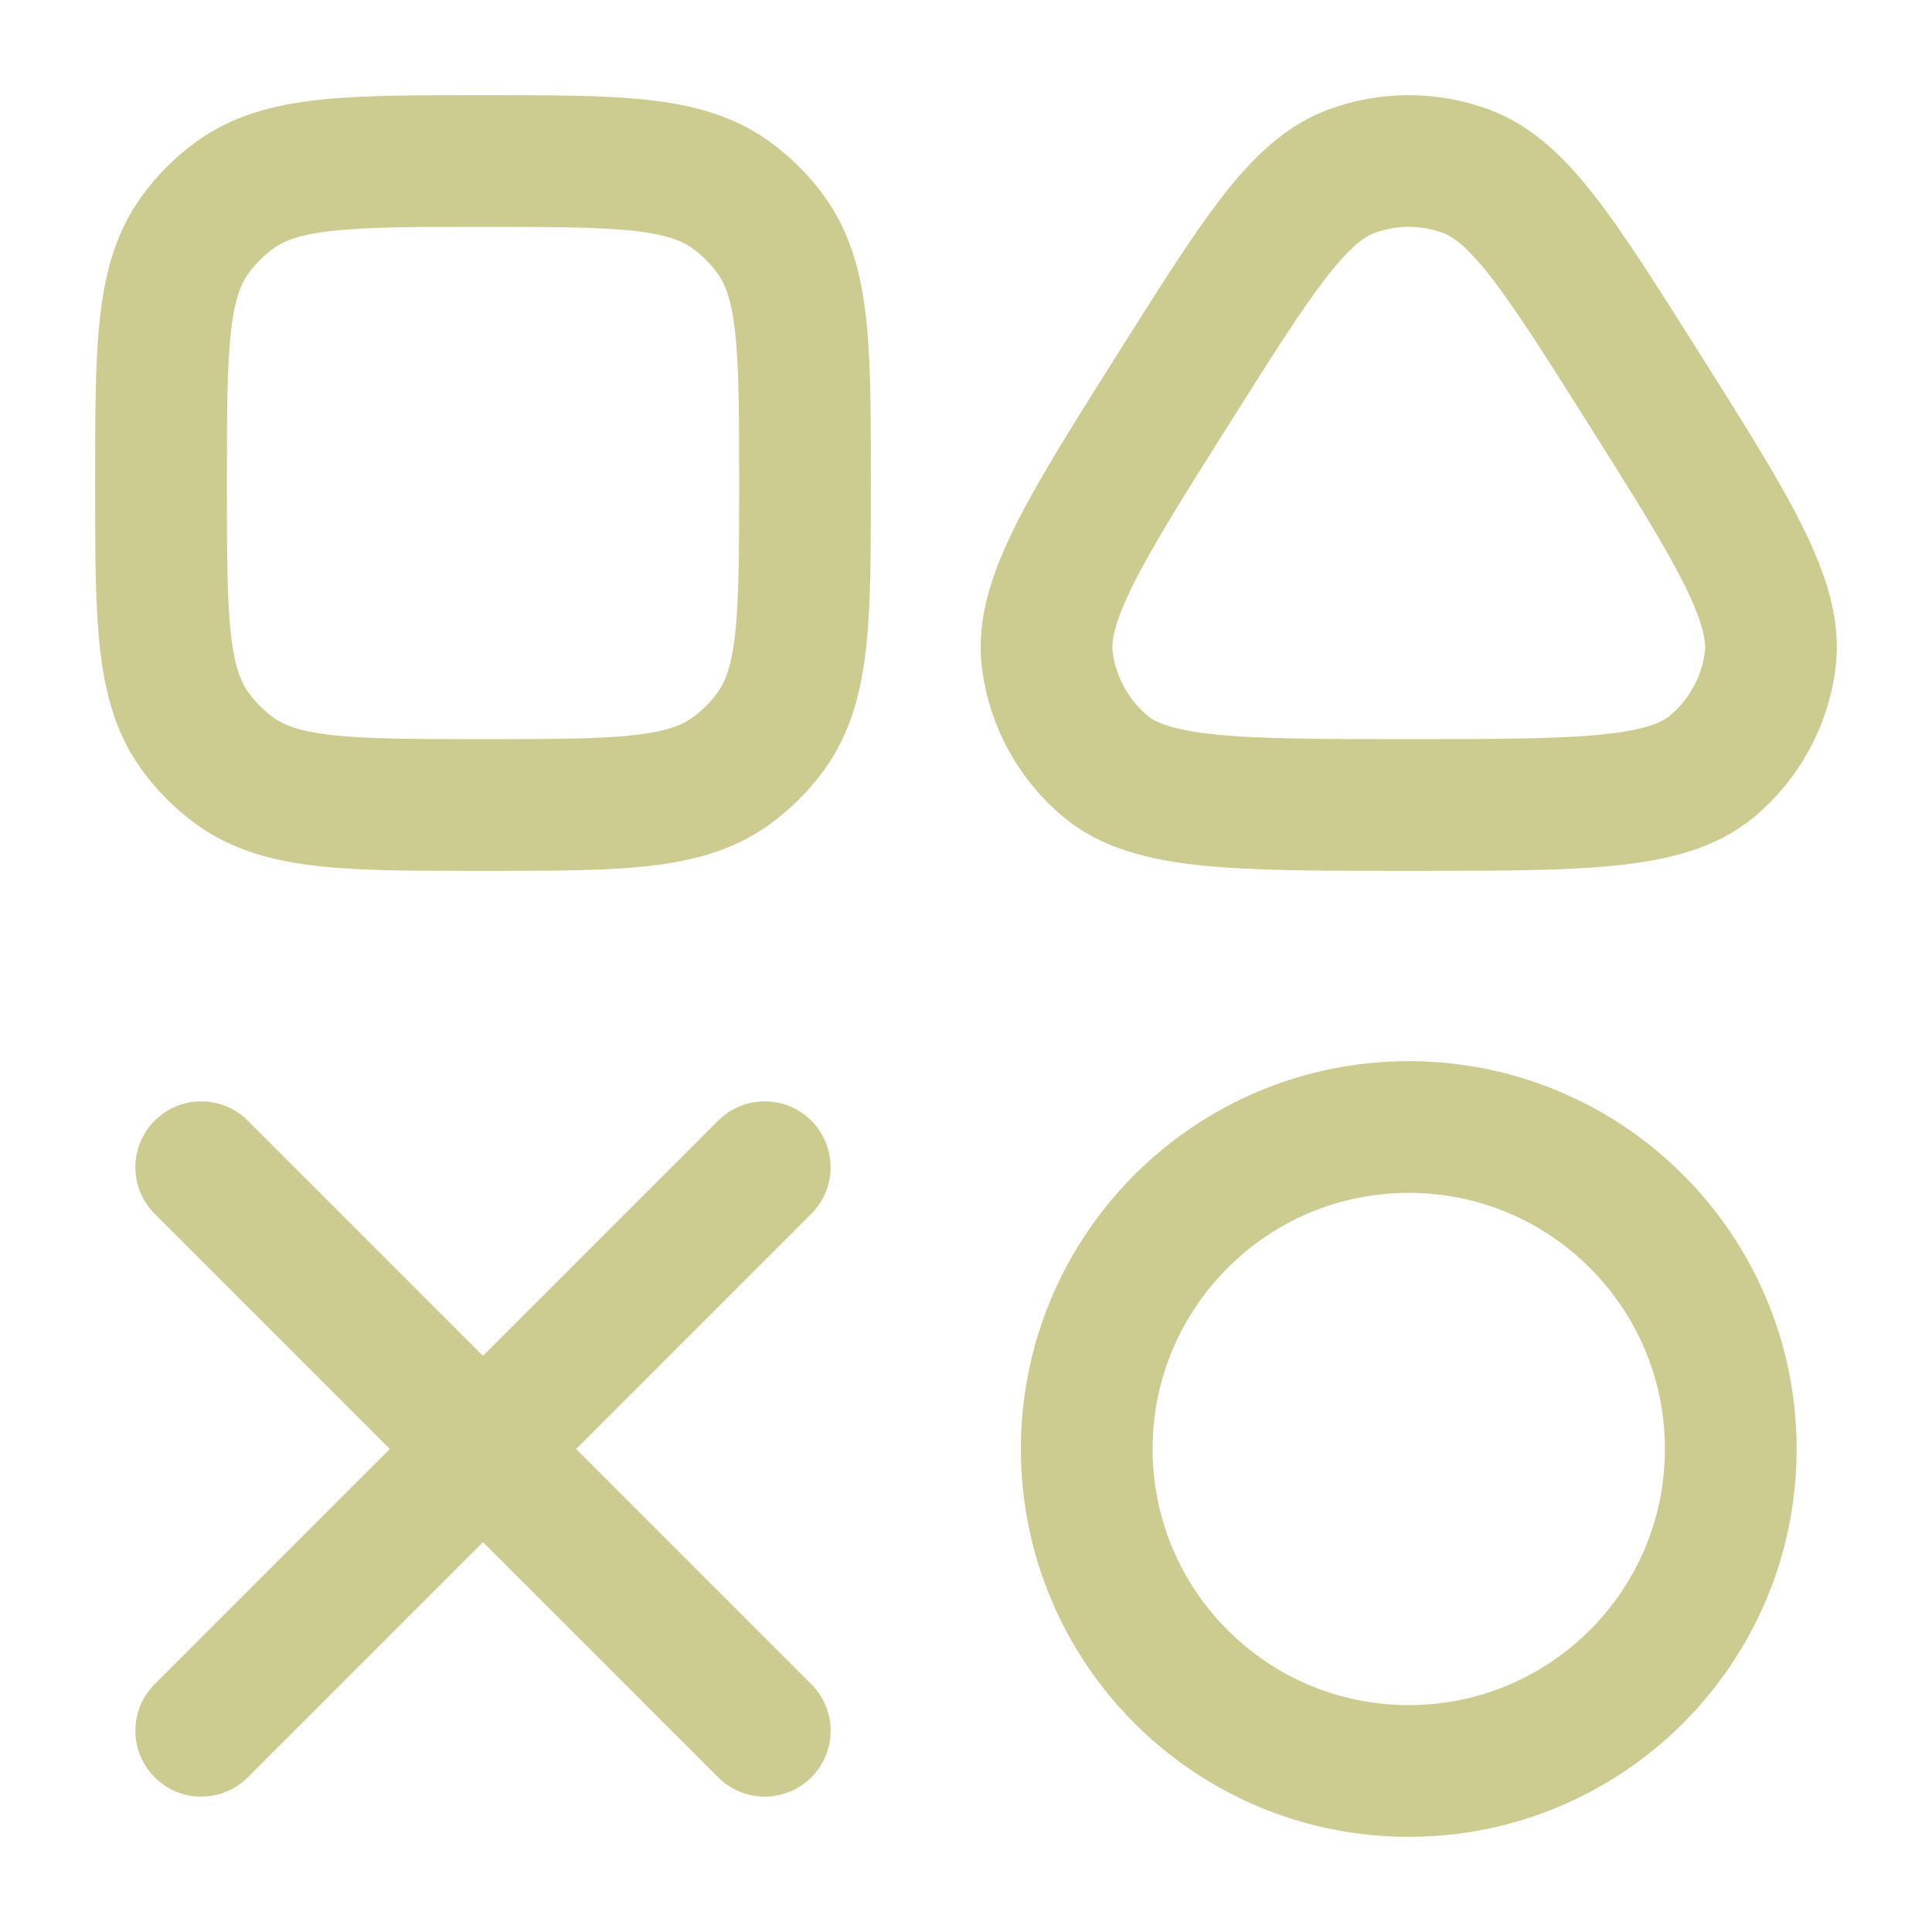
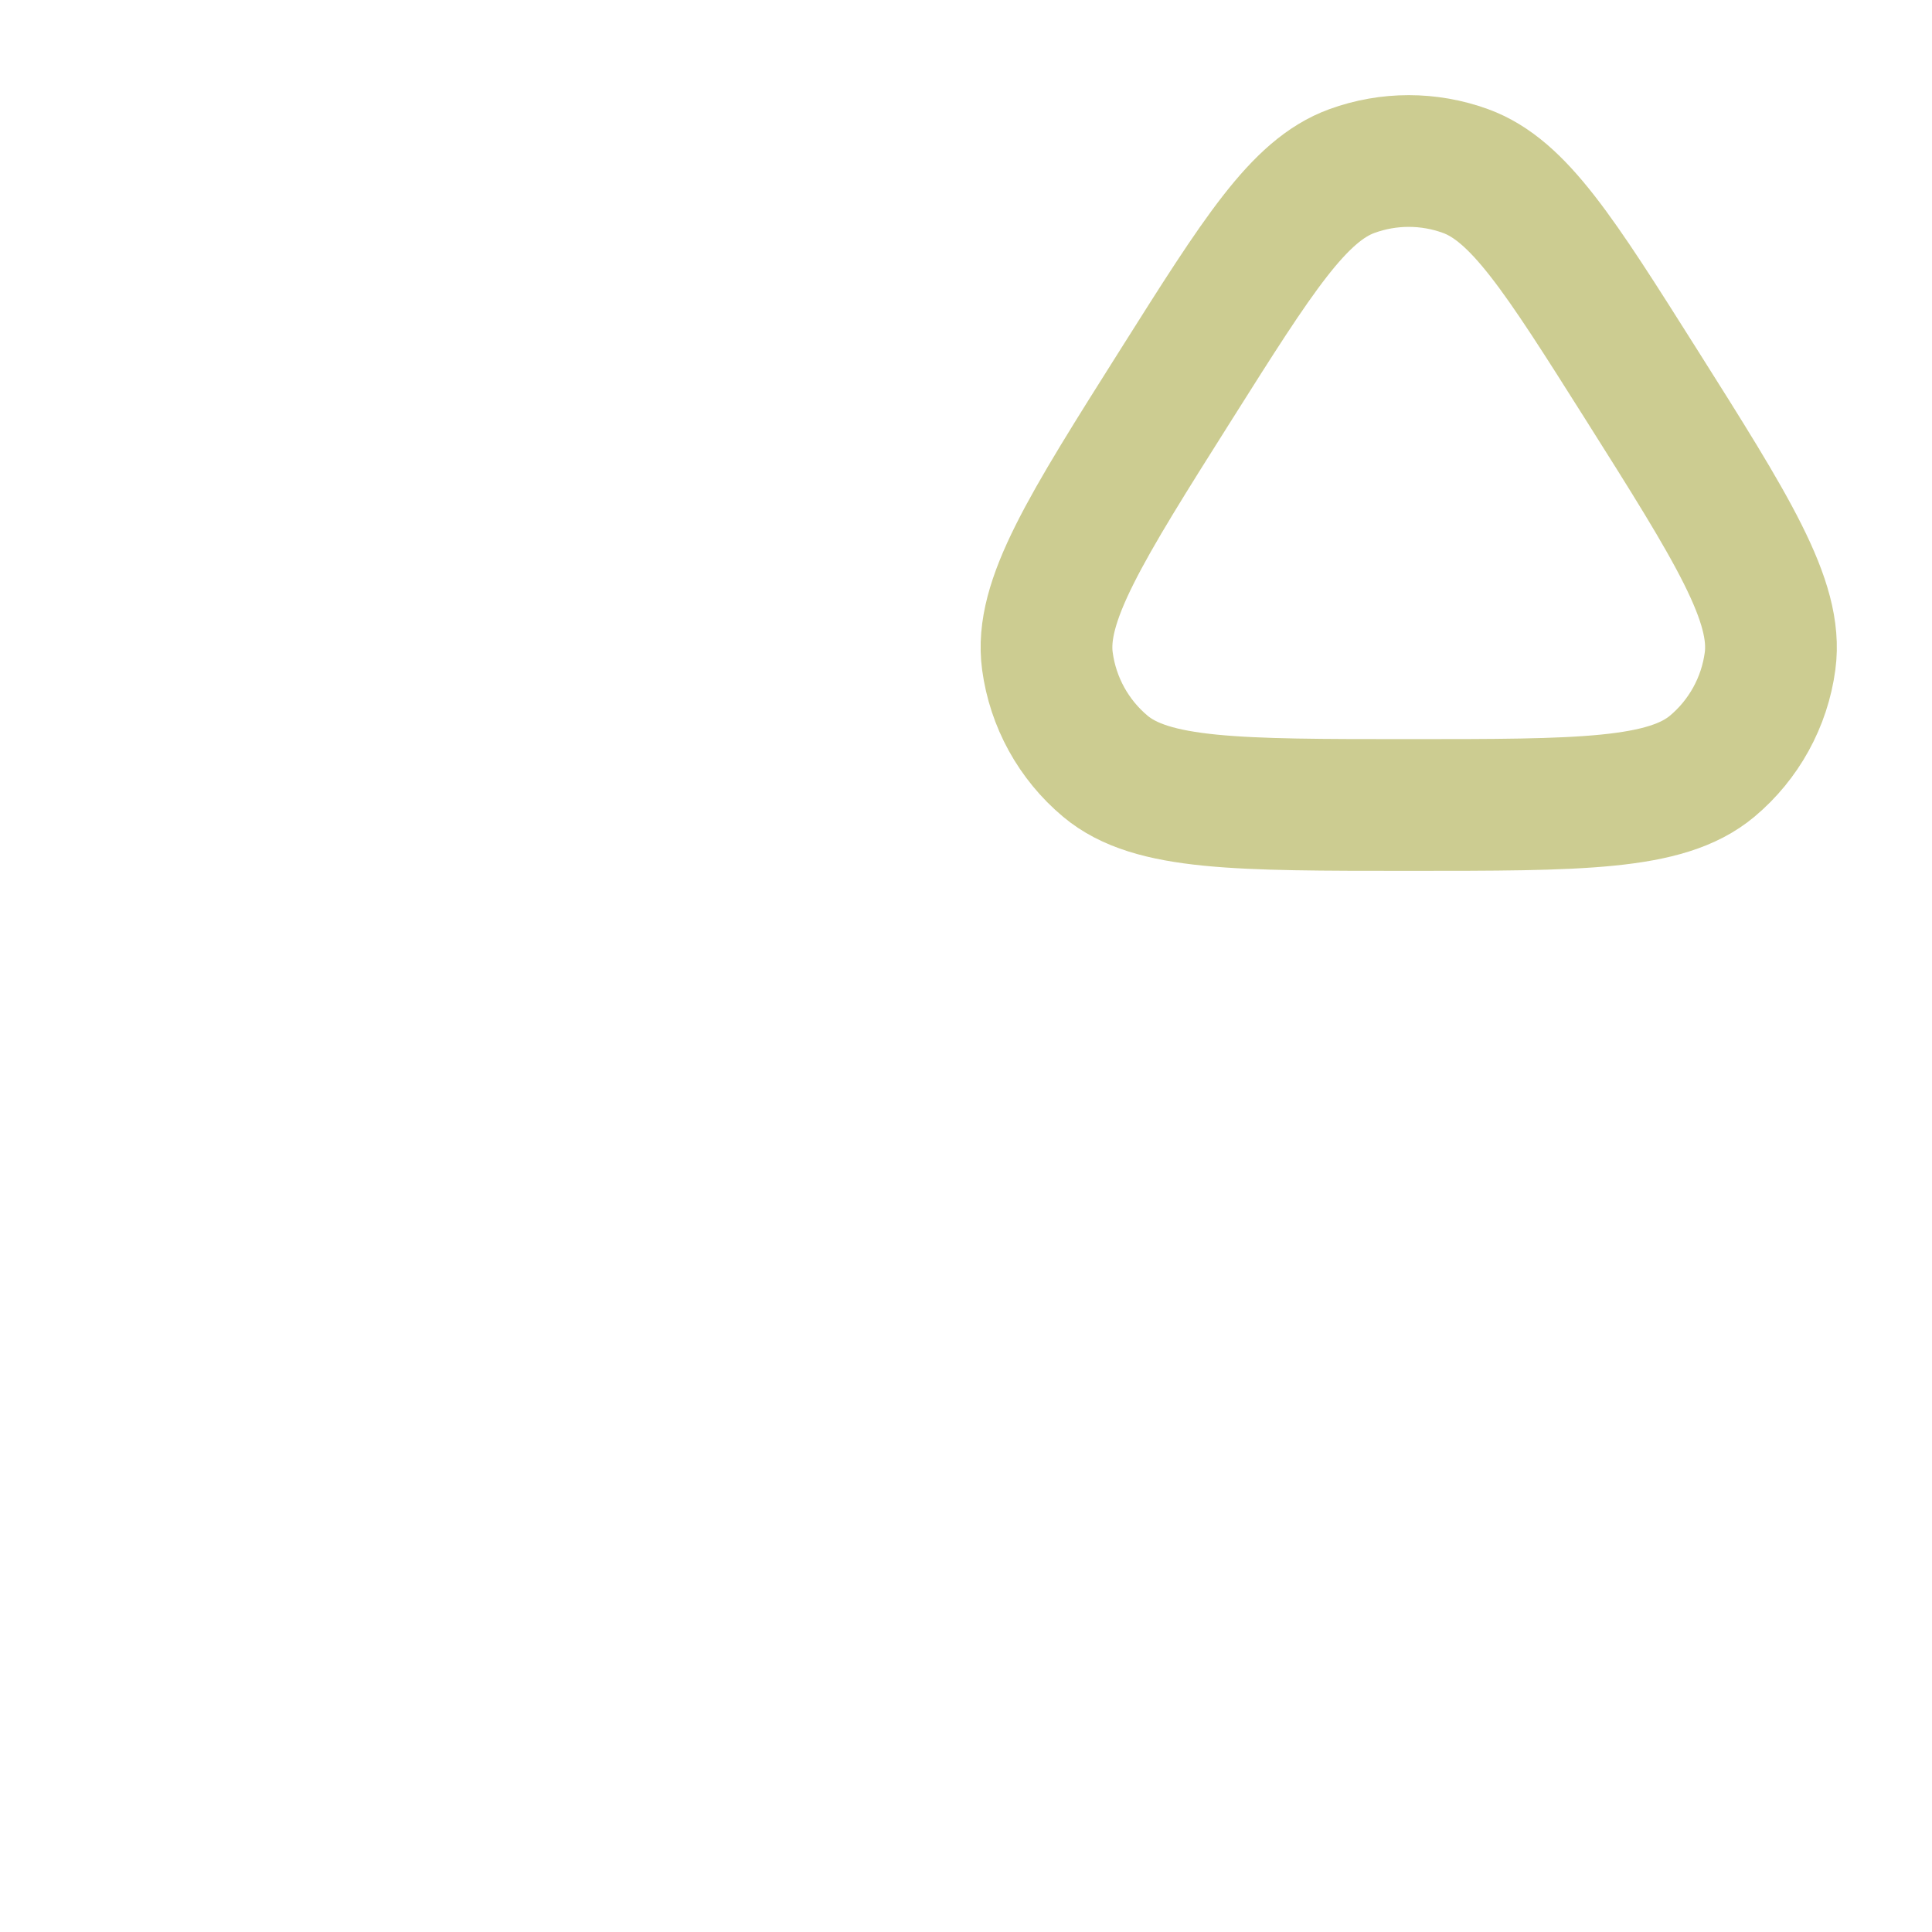
<svg xmlns="http://www.w3.org/2000/svg" width="44" height="44" viewBox="0 0 44 44" fill="none">
  <path d="M26.798 8.739C28.65 5.804 29.576 4.337 30.79 3.895C31.625 3.591 32.541 3.591 33.376 3.895C34.59 4.337 35.516 5.804 37.369 8.739C39.454 12.042 40.496 13.693 40.312 15.056C40.187 15.991 39.716 16.845 38.994 17.45C37.94 18.333 35.988 18.333 32.083 18.333C28.179 18.333 26.226 18.333 25.173 17.45C24.45 16.845 23.98 15.991 23.854 15.056C23.67 13.693 24.713 12.042 26.798 8.739Z" stroke="#CCCC91" stroke-width="3" stroke-linejoin="round" />
-   <path d="M3.667 11C3.667 7.945 3.667 6.417 4.445 5.346C4.696 5 5 4.696 5.346 4.445C6.417 3.667 7.945 3.667 11 3.667C14.055 3.667 15.583 3.667 16.654 4.445C17 4.696 17.304 5 17.555 5.346C18.333 6.417 18.333 7.945 18.333 11C18.333 14.055 18.333 15.583 17.555 16.654C17.304 17 17 17.304 16.654 17.555C15.583 18.333 14.055 18.333 11 18.333C7.945 18.333 6.417 18.333 5.346 17.555C5 17.304 4.696 17 4.445 16.654C3.667 15.583 3.667 14.055 3.667 11Z" stroke="#CCCC91" stroke-width="3" stroke-linejoin="round" />
-   <path d="M32.083 40.333C36.133 40.333 39.417 37.05 39.417 33C39.417 28.95 36.133 25.667 32.083 25.667C28.033 25.667 24.75 28.95 24.75 33C24.75 37.05 28.033 40.333 32.083 40.333Z" stroke="#CCCC91" stroke-width="3" stroke-linejoin="round" />
-   <path d="M17.416 26.583L4.583 39.417M4.583 26.583L17.417 39.417" stroke="#CCCC91" stroke-width="3" stroke-linecap="round" stroke-linejoin="round" />
</svg>